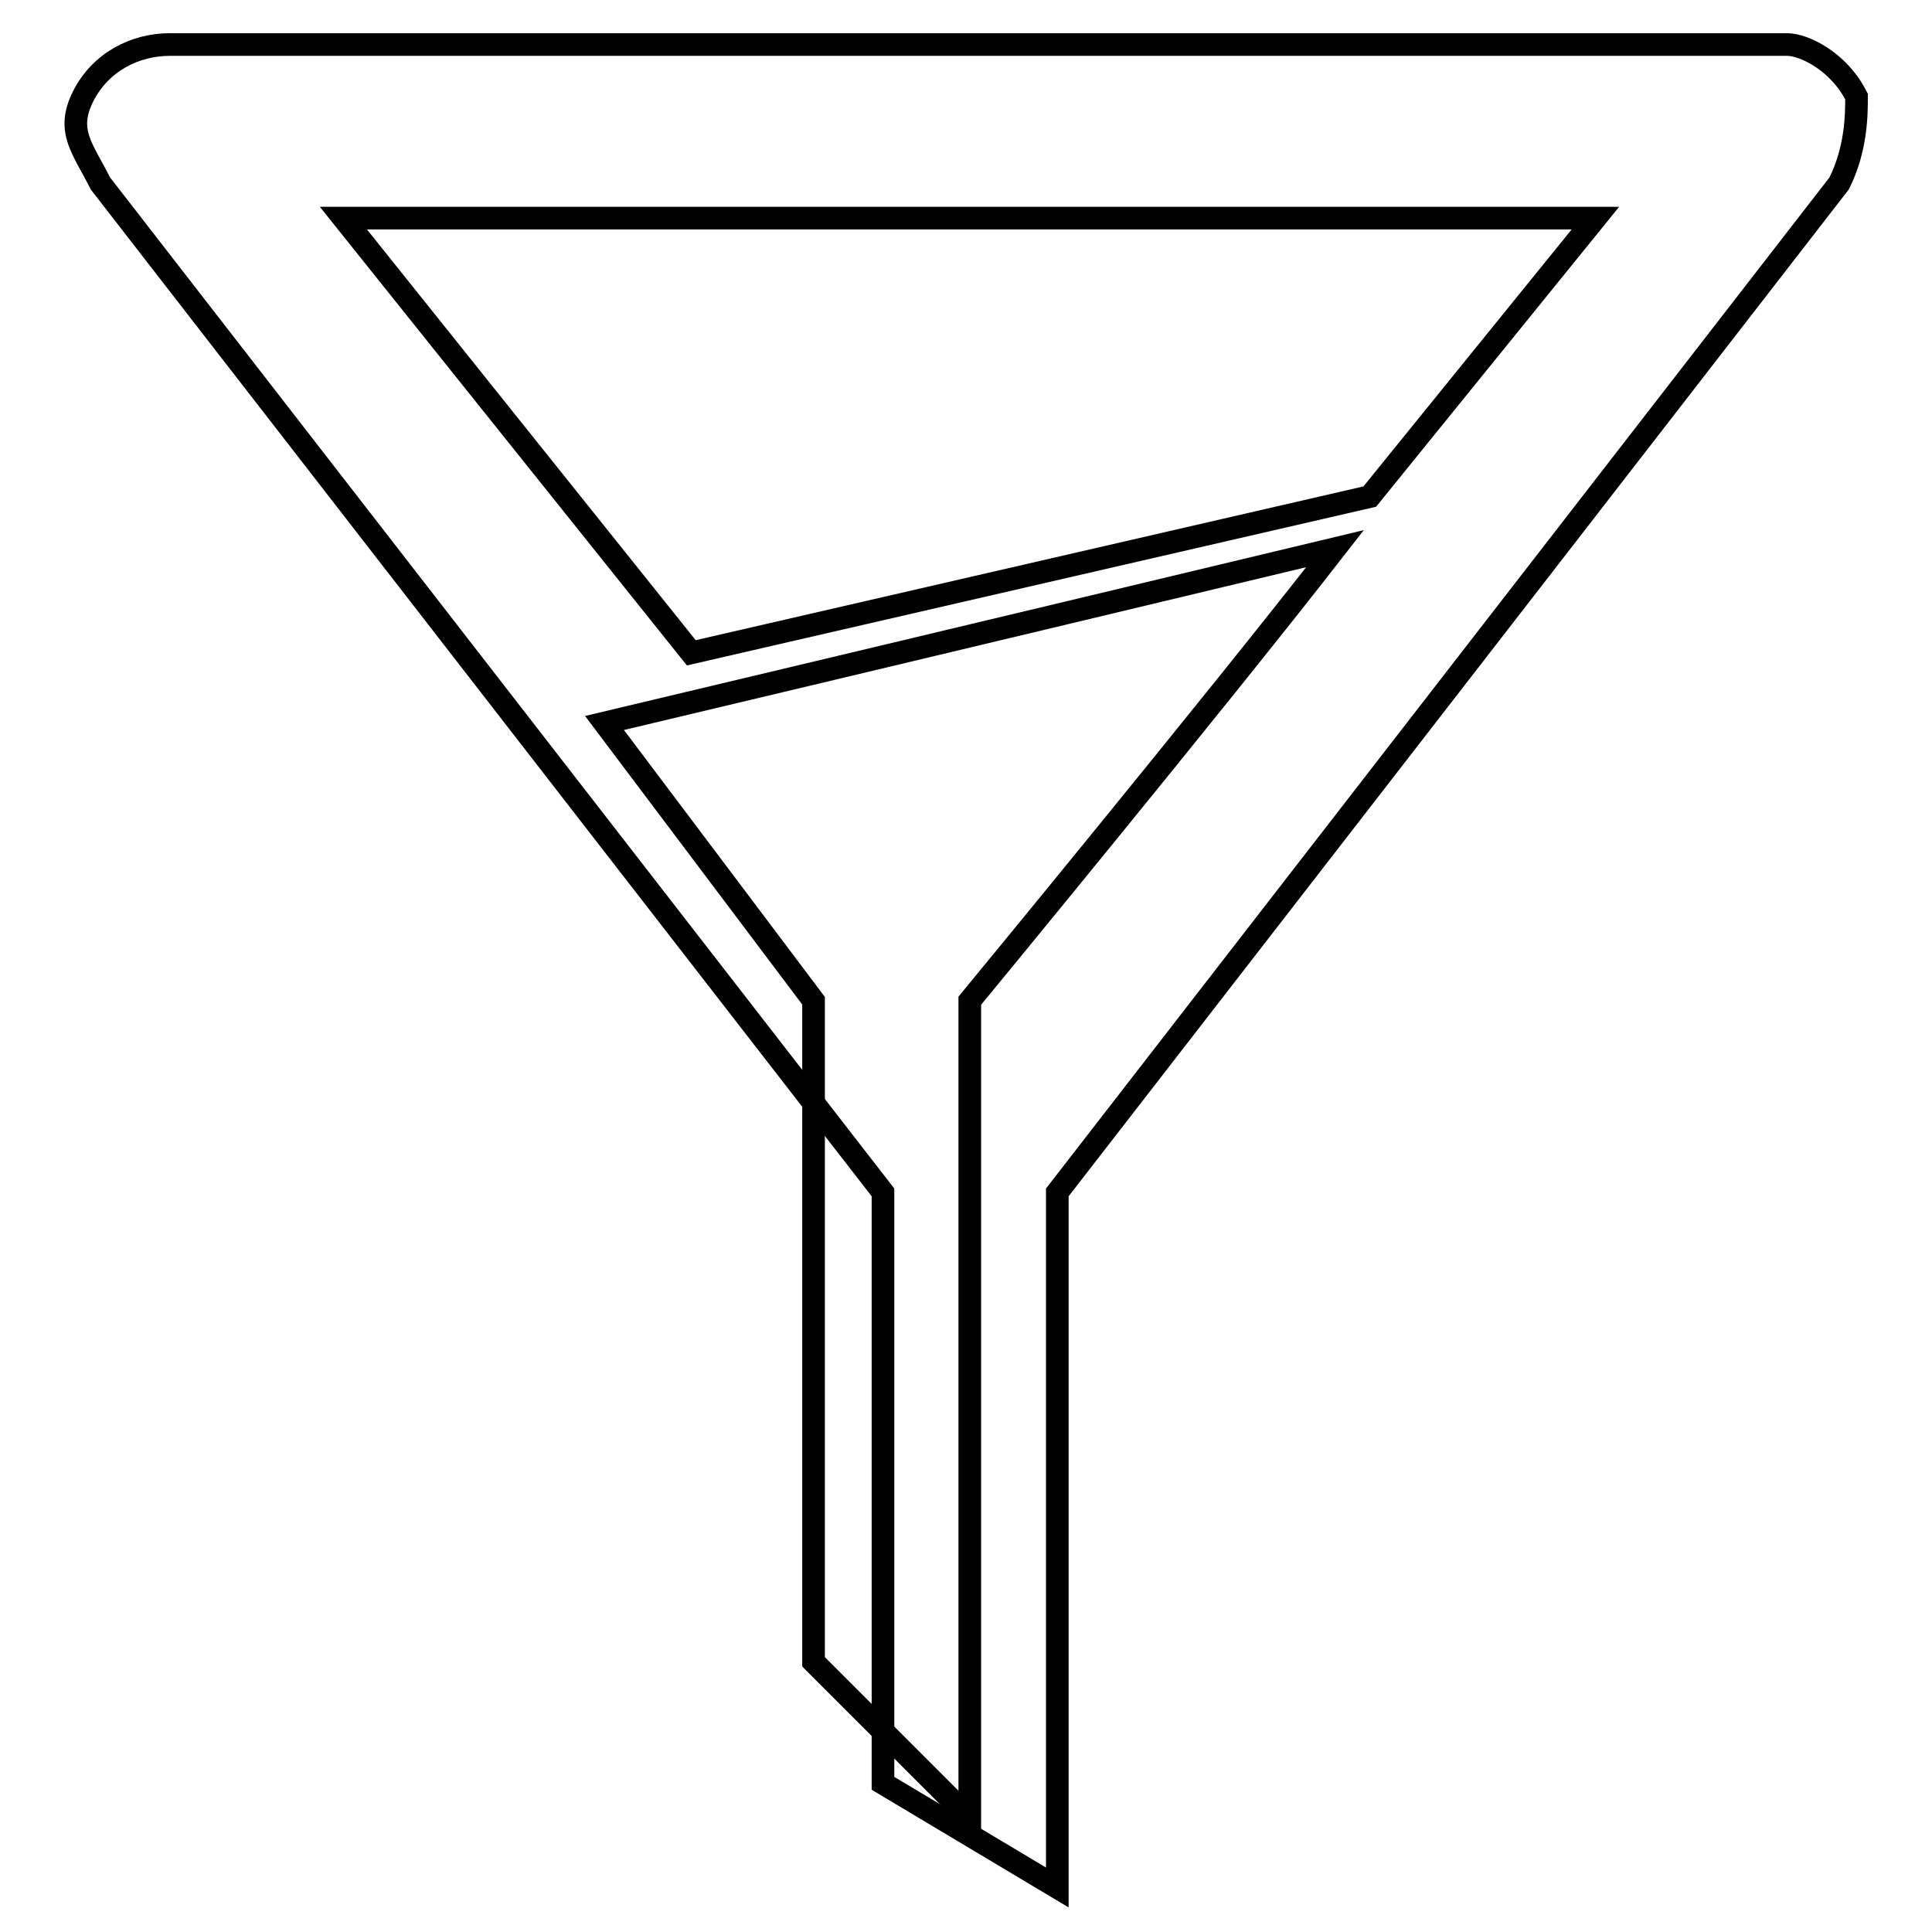
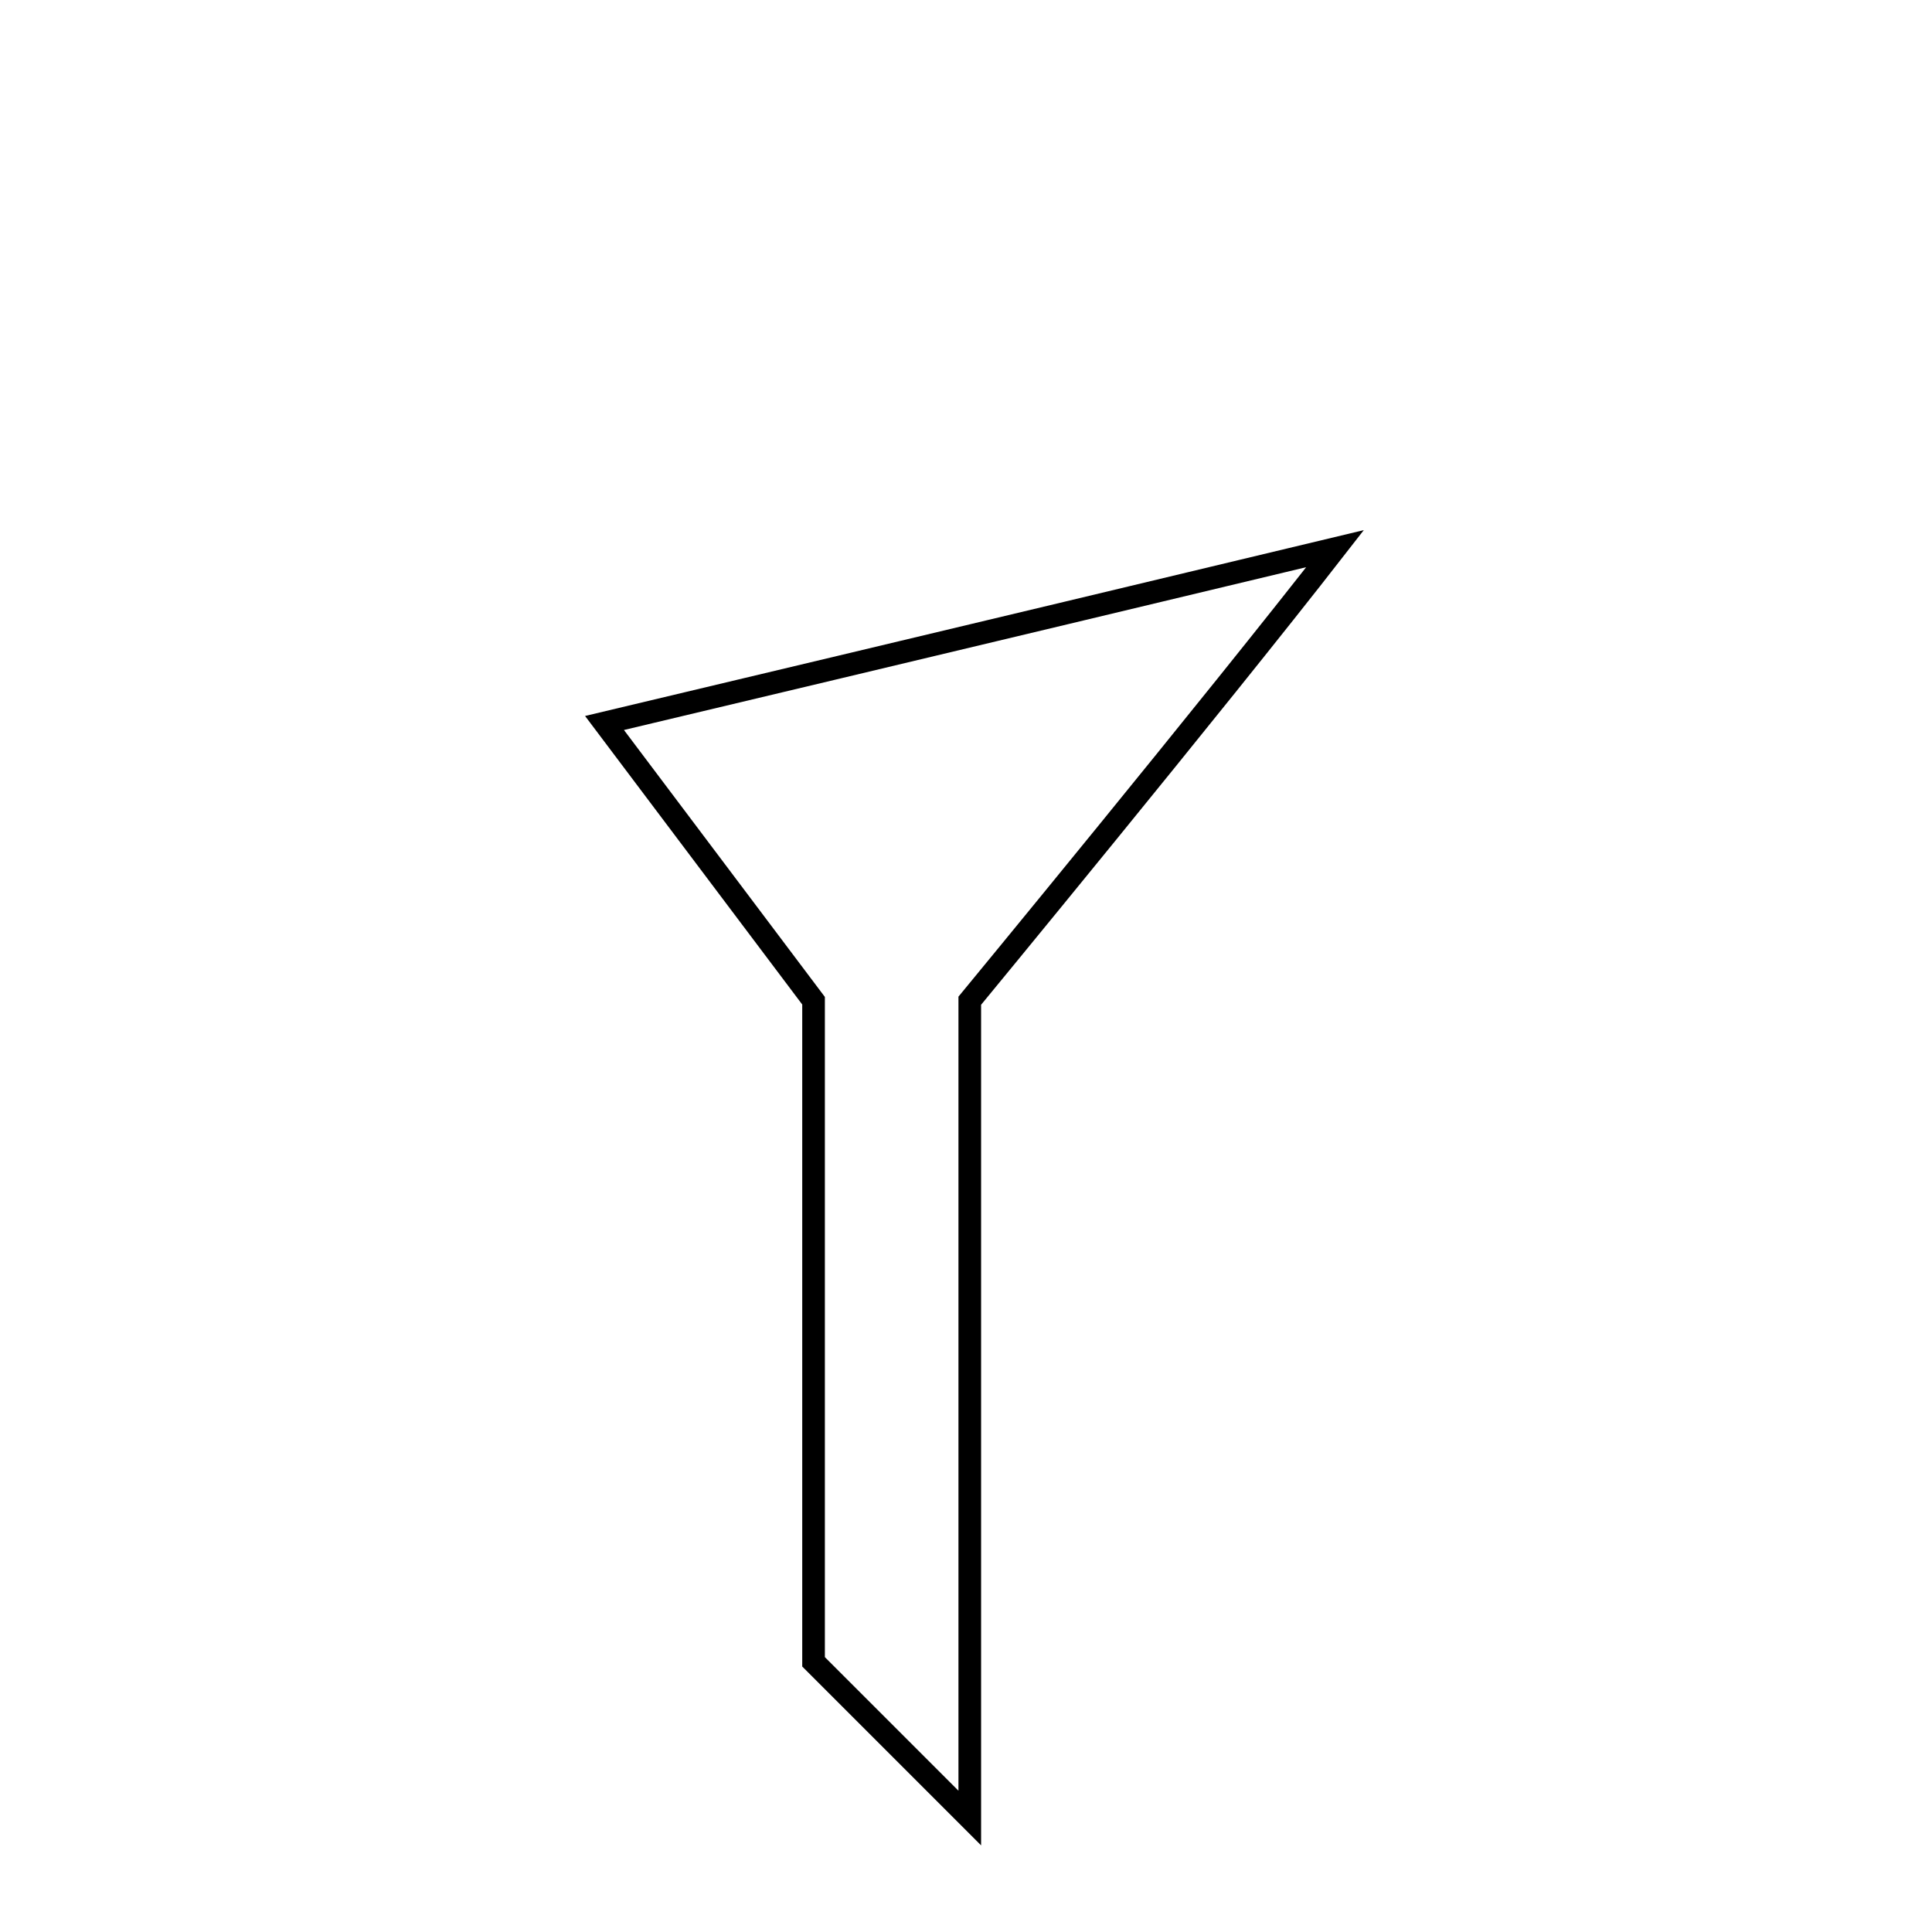
<svg xmlns="http://www.w3.org/2000/svg" version="1.1" x="0px" y="0px" viewBox="0 0 256 256" enable-background="new 0 0 256 256" xml:space="preserve">
  <g>
    <g>
      <path stroke-width="3" fill-opacity="0" stroke="#000000" d="M80.1,95.8c0,0,48.4-11.5,96.8-23.1c-16.1,20.7-48.4,59.9-48.4,59.9v108.3l-20.7-20.7v-87.6L80.1,95.8z" />
-       <path stroke-width="3" fill-opacity="0" stroke="#000000" d="M246,12.8c-2.3-4.6-6.9-6.9-9.2-6.9H22.5c-4.6,0-9.2,2.3-11.5,6.9c-2.3,4.6,0,6.9,2.3,11.5l103.7,133.7v78.3l23.1,13.8V158L243.7,24.3C246,19.7,246,15.1,246,12.8z M181.5,65.8L91.6,86.5L45.5,28.9h165.9L181.5,65.8z" />
    </g>
  </g>
</svg>